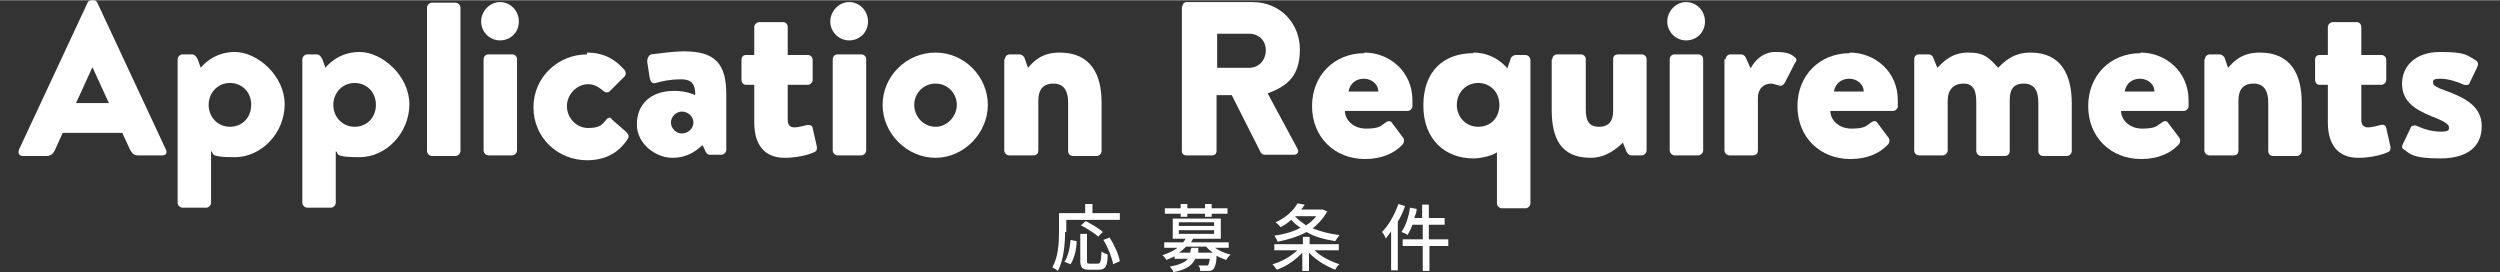
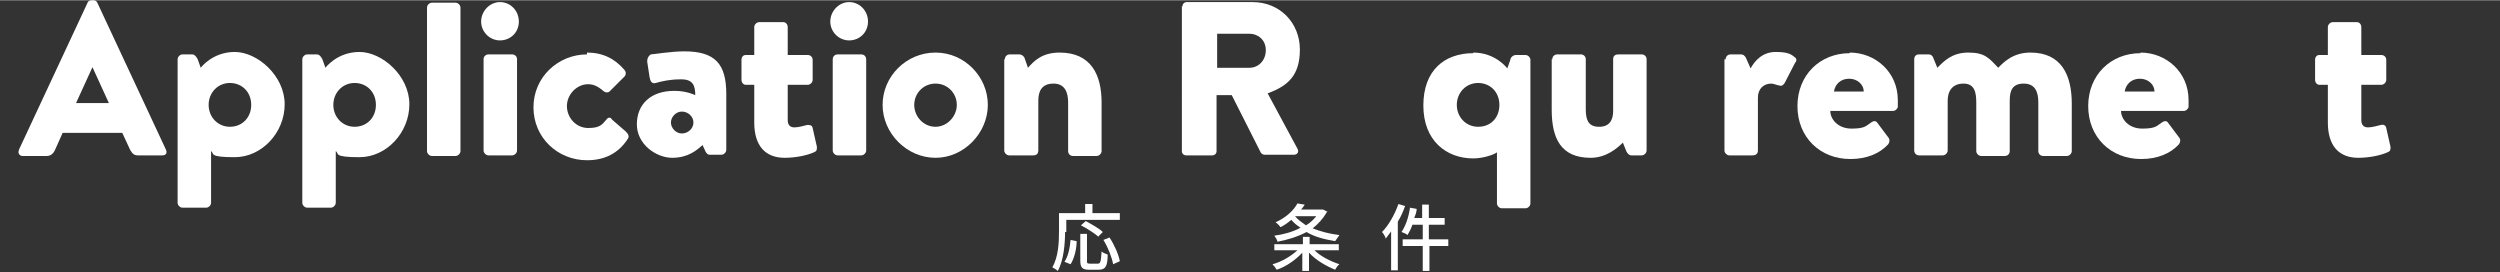
<svg xmlns="http://www.w3.org/2000/svg" id="_レイヤー_1" data-name=" レイヤー 1" width="145mm" height="15.8mm" version="1.1" viewBox="0 0 411 44.7">
  <rect x="0" y="0" width="411" height="44.7" fill="#333333" stroke="none" />
  <defs>
    <style>
      .cls-1 {
        fill: none;
      }

      .cls-1, .cls-2 {
        stroke-width: 0px;
      }

      .cls-2 {
        fill: #fff;
      }
    </style>
  </defs>
  <g>
    <path class="cls-2" d="M3.1,24.6L14.4.4c0-.2.4-.4.6-.4h.4c.3,0,.5.2.6.4l11.3,24.2c.2.5,0,.9-.6.9h-4c-.6,0-.9-.2-1.3-.9l-1.3-2.8h-9.8l-1.3,2.9c-.2.4-.6.9-1.3.9h-4c-.5,0-.8-.5-.6-.9h0ZM17.9,16.9l-2.7-5.9h0l-2.7,5.9h5.5,0Z" />
    <path class="cls-2" d="M34.7,33.3c0,.4-.4.8-.8.8h-3.9c-.4,0-.8-.4-.8-.8V9.7c0-.4.4-.8.8-.8h1.6c.4,0,.7.4.9.8l.5,1.4s1.9-2.6,5.6-2.6,8.2,3.9,8.2,8.6-3.8,8.7-8.2,8.7-3.3-.6-3.9-1v8.4h0ZM37.8,20.8c2,0,3.5-1.5,3.5-3.6s-1.5-3.6-3.5-3.6-3.5,1.6-3.5,3.6,1.5,3.6,3.5,3.6Z" />
    <path class="cls-2" d="M55.2,33.3c0,.4-.4.8-.8.8h-3.9c-.4,0-.8-.4-.8-.8V9.7c0-.4.4-.8.8-.8h1.6c.4,0,.7.4.9.8l.5,1.4s1.9-2.6,5.6-2.6,8.2,3.9,8.2,8.6-3.8,8.7-8.2,8.7-3.3-.6-3.9-1v8.4h0ZM58.3,20.8c2,0,3.5-1.5,3.5-3.6s-1.5-3.6-3.5-3.6-3.5,1.6-3.5,3.6,1.5,3.6,3.5,3.6Z" />
    <path class="cls-2" d="M70.2,1.2c0-.4.4-.8.8-.8h3.9c.4,0,.8.4.8.8v23.6c0,.4-.4.8-.8.8h-3.9c-.4,0-.8-.4-.8-.8V1.2Z" />
    <path class="cls-2" d="M79.1,3.5c0-1.7,1.4-3.2,3.1-3.2s3.1,1.4,3.1,3.2-1.4,3.1-3.1,3.1-3.1-1.4-3.1-3.1ZM79.5,9.7c0-.5.4-.8.8-.8h3.9c.4,0,.8.3.8.8v15c0,.4-.4.8-.8.8h-3.9c-.4,0-.8-.4-.8-.8v-15Z" />
    <path class="cls-2" d="M96.5,8.6c2.6,0,4.6,1,6.2,2.9.3.4.2.9-.2,1.2l-2.3,2.3c-.2.2-.6.2-.9,0-.7-.6-1.5-1.2-2.6-1.2-1.9,0-3.5,1.7-3.5,3.6s1.5,3.6,3.5,3.6,2.3-.6,3-1.4c.3-.4.7-.4.9,0l2.3,2c.4.4.6.8.3,1.2-1.5,2.3-3.7,3.5-6.7,3.5-4.8,0-8.8-3.7-8.8-8.7s4.1-8.7,8.8-8.7v-.2Z" />
    <path class="cls-2" d="M111,14.9c1.9,0,3.3.7,3.3.7,0-1.6-.4-2.6-2.3-2.6s-3.1.3-4.2.6c-.6.2-.9-.3-1-.9l-.4-2.6c0-.7.3-1,.6-1.2.4,0,3.3-.5,5.5-.5,5.1,0,6.9,2.1,6.9,7v9.2c0,.4-.4.8-.8.8h-1.8c-.3,0-.5,0-.8-.5l-.5-1.1c-1,.9-2.4,2.1-5,2.1s-5.8-2.2-5.8-5.5,2.3-5.5,6.1-5.5h.2ZM112.1,21.9c1,0,1.9-.8,1.9-1.8s-.9-1.8-1.9-1.8-1.8.9-1.8,1.8.8,1.8,1.8,1.8Z" />
    <path class="cls-2" d="M124,13.9h-1.4c-.4,0-.7-.4-.7-.8v-3.3c0-.5.3-.8.7-.8h1.4v-4.6c0-.4.4-.8.8-.8h4c.4,0,.7.4.7.8v4.6h3.3c.4,0,.8.3.8.8v3.3c0,.4-.4.8-.8.8h-3.3v5.8c0,.8.4,1.2,1.1,1.2s1.7-.3,2.1-.4c.4,0,.8,0,.9.5l.7,3.1c0,.5,0,.7-.5.9-1.1.5-3,.9-4.8.9-3.2,0-5-2-5-5.8v-6.3h0Z" />
    <path class="cls-2" d="M136.5,3.5c0-1.7,1.4-3.2,3.1-3.2s3.1,1.4,3.1,3.2-1.4,3.1-3.1,3.1-3.1-1.4-3.1-3.1ZM136.9,9.7c0-.5.4-.8.8-.8h3.9c.4,0,.8.3.8.8v15c0,.4-.4.8-.8.8h-3.9c-.4,0-.8-.4-.8-.8v-15Z" />
    <path class="cls-2" d="M153.8,8.6c4.8,0,8.6,4,8.6,8.6s-3.9,8.7-8.6,8.7-8.7-4-8.7-8.7,3.9-8.6,8.7-8.6ZM153.8,20.8c1.9,0,3.5-1.7,3.5-3.6s-1.5-3.5-3.5-3.5-3.5,1.6-3.5,3.5,1.5,3.6,3.5,3.6Z" />
    <path class="cls-2" d="M165.2,9.7c0-.5.4-.8.8-.8h1.6c.3,0,.6.2.8.5l.6,1.7c.9-1,2.2-2.5,5.2-2.5,5.2,0,6.9,3.7,6.9,8.2v8c0,.4-.4.8-.8.8h-3.9c-.5,0-.8-.4-.8-.8v-8c0-1.6-.5-3.1-2.4-3.1s-2.5,1.2-2.5,2.8v8.2c0,.4-.2.8-.8.8h-4c-.4,0-.8-.4-.8-.8v-15h0Z" />
    <path class="cls-2" d="M194.4,1c0-.4.3-.7.7-.7h10.8c4.6,0,7.8,3.5,7.8,7.8s-2,6-5.3,7.2l4.9,9.1c.3.5,0,1-.6,1h-4.8c-.3,0-.5-.2-.6-.3l-4.8-9.5h-2.5v9.2c0,.4-.3.7-.7.7h-4.3c-.4,0-.7-.3-.7-.7V1h0ZM205.4,11.1c1.5,0,2.7-1.2,2.7-2.9s-1.3-2.7-2.7-2.7h-5.3v5.6h5.3Z" />
-     <path class="cls-2" d="M224.3,8.6c4.2,0,7.9,3.2,7.9,7.8s0,.8,0,1.1-.4.7-.8.7h-10.3c0,1.3,1.2,2.9,3.5,2.9s2.4-.5,3.2-1c.4-.3.8-.3,1,0l1.8,2.4c.3.3.3.8,0,1.2-1.4,1.5-3.5,2.4-6.2,2.4-5,0-8.7-3.6-8.7-8.7s3.7-8.7,8.6-8.7h0ZM226.6,15c0-1.1-1-2.1-2.4-2.1s-2.3.9-2.5,2.1h4.9Z" />
    <path class="cls-2" d="M242.2,8.6c3.7,0,5.6,2.6,5.6,2.6l.5-1.4c0-.4.5-.8.9-.8h1.6c.4,0,.8.4.8.8v23.6c0,.4-.4.8-.8.8h-3.9c-.4,0-.8-.4-.8-.8v-8.4c-.5.4-2.3,1-3.9,1-4.4,0-8.2-2.9-8.2-8.7s3.5-8.6,8.2-8.6h0ZM243,20.8c2.1,0,3.5-1.5,3.5-3.6s-1.5-3.6-3.5-3.6-3.5,1.6-3.5,3.6,1.5,3.6,3.5,3.6Z" />
    <path class="cls-2" d="M255.2,9.7c0-.5.4-.8.8-.8h3.9c.4,0,.8.3.8.8v8.2c0,1.9.5,2.9,2.2,2.9s2.3-1.1,2.3-2.6v-8.5c0-.7.5-.8.9-.8h3.8c.4,0,.8.3.8.8v15c0,.4-.4.8-.8.8h-1.7c-.4,0-.6-.3-.8-.6l-.6-1.5c-1,1-2.8,2.5-5.3,2.5-4.9,0-6.4-3.2-6.4-7.9v-8.3h.1Z" />
-     <path class="cls-2" d="M274.1,3.5c0-1.7,1.4-3.2,3.1-3.2s3.1,1.4,3.1,3.2-1.4,3.1-3.1,3.1-3.1-1.4-3.1-3.1ZM274.5,9.7c0-.5.4-.8.8-.8h3.9c.4,0,.8.3.8.8v15c0,.4-.4.8-.8.8h-3.9c-.4,0-.8-.4-.8-.8v-15Z" />
    <path class="cls-2" d="M283.7,9.7c0-.5.4-.8.8-.8h1.7c.4,0,.6.2.8.5l.8,1.8c.7-1.3,2-2.7,4.1-2.7s2.6.4,3.2.9c.3.2.3.6,0,.9l-1.7,3.3c-.2.3-.5.6-.9.4-.3,0-.9-.3-1.3-.3-1.3,0-2.2.9-2.2,2.3v8.7c0,.5-.3.8-.9.8h-3.8c-.4,0-.8-.4-.8-.8v-15h0Z" />
    <path class="cls-2" d="M304.1,8.6c4.2,0,7.9,3.2,7.9,7.8s0,.8,0,1.1-.4.7-.8.7h-10.3c0,1.3,1.2,2.9,3.5,2.9s2.4-.5,3.2-1c.4-.3.8-.3,1,0l1.8,2.4c.3.3.3.8,0,1.2-1.4,1.5-3.5,2.4-6.2,2.4-5,0-8.7-3.6-8.7-8.7s3.7-8.7,8.6-8.7h0ZM306.4,15c0-1.1-1-2.1-2.4-2.1s-2.3.9-2.5,2.1h4.9Z" />
    <path class="cls-2" d="M314.7,9.7c0-.5.3-.8.8-.8h1.6c.3,0,.6.2.7.5l.7,1.7c1.1-1.1,2.4-2.5,5.1-2.5s3.4.9,4.9,2.5c.9-.9,2.4-2.5,5.3-2.5,5.1,0,6.8,3.7,6.8,8.4v7.8c0,.4-.4.8-.8.8h-3.9c-.5,0-.8-.4-.8-.8v-8c0-1.7-.5-3.1-2.4-3.1s-2.3,1.2-2.3,2.8v8.3c0,.4-.3.8-.8.8h-3.9c-.4,0-.8-.4-.8-.8v-8c0-1.7-.3-3.1-2.1-3.1s-2.6,1.2-2.6,2.8v8.2c0,.4-.4.8-.8.8h-3.9c-.5,0-.8-.4-.8-.8v-15h0Z" />
    <path class="cls-2" d="M351.9,8.6c4.2,0,7.9,3.2,7.9,7.8s0,.8,0,1.1-.4.7-.8.7h-10.3c0,1.3,1.2,2.9,3.5,2.9s2.4-.5,3.2-1c.4-.3.8-.3,1,0l1.8,2.4c.3.3.3.8,0,1.2-1.4,1.5-3.5,2.4-6.2,2.4-5,0-8.7-3.6-8.7-8.7s3.7-8.7,8.6-8.7h0ZM354.2,15c0-1.1-1-2.1-2.4-2.1s-2.3.9-2.5,2.1h4.9Z" />
-     <path class="cls-2" d="M362.5,9.7c0-.5.4-.8.8-.8h1.6c.3,0,.6.2.8.5l.6,1.7c.9-1,2.2-2.5,5.2-2.5,5.2,0,6.9,3.7,6.9,8.2v8c0,.4-.4.8-.8.8h-3.9c-.5,0-.8-.4-.8-.8v-8c0-1.6-.5-3.1-2.4-3.1s-2.5,1.2-2.5,2.8v8.2c0,.4-.2.8-.8.8h-4c-.4,0-.8-.4-.8-.8v-15h0Z" />
    <path class="cls-2" d="M382.7,13.9h-1.4c-.4,0-.7-.4-.7-.8v-3.3c0-.5.3-.8.7-.8h1.4v-4.6c0-.4.4-.8.8-.8h4c.4,0,.7.4.7.8v4.6h3.3c.4,0,.8.3.8.8v3.3c0,.4-.4.8-.8.8h-3.3v5.8c0,.8.4,1.2,1.1,1.2s1.7-.3,2.1-.4.8,0,.9.5l.7,3.1c0,.5,0,.7-.5.9-1.1.5-3,.9-4.8.9-3.2,0-5-2-5-5.8v-6.3h0Z" />
-     <path class="cls-2" d="M395.3,24.6c-.4-.2-.5-.5-.3-.9l1.3-2.7c0-.3.5-.5.9-.4,1.3.6,2.6,1,4.1,1s1.3-.4,1.3-.8-.9-1-2.8-1.7c-3.2-1.3-4.9-2.7-4.9-5.4s2-5.2,6.3-5.2,4.4.6,5.7,1.3c.4.2.6.6.4,1.1l-1.3,2.7c0,.3-.5.4-.9.3-1.1-.5-2.6-1-3.9-1s-1.2.3-1.2.7.7.8,1.9,1.2c3.3,1.2,6.1,2.6,6.1,5.9s-2.3,5.3-6.8,5.3-4.9-.7-5.9-1.4h0Z" />
  </g>
  <g>
    <path class="cls-2" d="M175.1,38c0,1.9-.2,4.7-1.2,6.5-.2-.2-.7-.5-.9-.6,1-1.7,1.1-4.1,1.1-5.9v-3h4.3v-1.5h1.2v1.5h4.5v1.1h-8.8v2h-.2ZM175,43c.6-.9.9-2.3,1-3.6l1,.2c0,1.3-.4,2.9-1,3.8l-1-.4ZM180.5,43.3c.4,0,.5-.3.6-2,.2.2.7.4,1,.5,0,2-.4,2.5-1.5,2.5h-1.6c-1.1,0-1.4-.4-1.4-1.5v-4.4h1.1v4.4c0,.4,0,.5.5.5h1.3ZM180.5,38.8c-.6-.5-1.8-1.3-2.8-1.8l.8-.7c.9.5,2.2,1.2,2.8,1.8l-.8.8h0ZM182.4,39c.8,1.2,1.5,2.8,1.7,3.9l-1.1.5c-.2-1.1-.8-2.7-1.6-4l1-.4Z" />
-     <path class="cls-2" d="M199.6,40.6c.7.5,1.7,1,2.7,1.2-.2.2-.6.6-.7.9-.5-.2-1.1-.4-1.6-.7,0,1.3-.3,1.9-.5,2.2-.2.2-.5.3-.8.3h-1.4c0-.3,0-.6-.3-.9h1.6c0,0,.2-.4.3-1.1h-2.4c-.5,1.1-1.5,1.8-3.6,2.2,0-.3-.4-.7-.6-.9,1.6-.3,2.5-.7,3-1.3h-2.2v-.4c-.4.2-.9.4-1.4.6,0-.3-.4-.6-.6-.8,1-.3,1.8-.7,2.5-1.2h-2.2v-.9h3.1c.2-.2.3-.4.4-.6h-2.1v-3.3h7.9v3.3h-4.6c0,.2-.2.4-.3.6h6.2v.9h-2.4ZM194.1,35.1h-2.6v-.9h2.6v-.7h1.1v.7h2.9v-.7h1.1v.7h2.6v.9h-2.6v.5h-1.1v-.5h-2.9v.5h-1.1v-.5ZM193.8,37.1h5.8v-.6h-5.8v.6ZM193.8,38.4h5.8v-.6h-5.8v.6ZM199.4,41.5c-.4-.3-.8-.6-1.1-1h-3.3c-.3.3-.7.7-1.2,1h1.9c0-.2,0-.5.2-.8h1.1c0,.3,0,.5,0,.8h2.6,0Z" />
    <path class="cls-2" d="M216.1,41.1c1,1,2.6,1.8,4.1,2.3-.3.2-.6.7-.7.9-1.5-.6-3.2-1.6-4.3-2.8v3h-1.1v-3c-1.1,1.2-2.7,2.3-4.2,2.8-.2-.3-.5-.7-.7-.9,1.5-.4,3-1.3,4.1-2.3h-3.8v-1h4.7v-1.2h1.1v1.2h4.8v1h-4ZM218.1,34.9c-.6,1-1.4,1.9-2.3,2.6,1.3.5,2.7.9,4.4,1.1-.2.3-.5.7-.7,1-1.8-.3-3.4-.7-4.7-1.5-1.5.8-3.2,1.3-4.8,1.6,0-.3-.3-.7-.5-1,1.5-.2,3-.6,4.3-1.3-.6-.4-1.1-.8-1.5-1.3-.5.4-1.1.9-1.8,1.2-.2-.3-.5-.6-.8-.8,1.8-.8,3-2,3.6-3.1l1.2.2c-.2.3-.4.6-.6.8h3.6l.8.4h-.2ZM212.9,35.5c.5.6,1.1,1,1.8,1.5.7-.4,1.2-.9,1.7-1.5h-3.5Z" />
    <path class="cls-2" d="M231,33.8c-.3.9-.7,1.8-1.2,2.6v8h-1.1v-6.4c-.3.4-.6.8-.9,1.2,0-.3-.4-.9-.6-1.1,1.1-1.1,2.1-2.9,2.7-4.6l1,.3h0ZM238.2,40.4h-3.2v4.1h-1.1v-4.1h-3.3v-1.1h3.3v-2.4h-1.7c-.2.6-.5,1.2-.8,1.7-.2-.2-.7-.4-1-.5.7-1,1.2-2.5,1.4-4l1.1.2c0,.5-.2,1-.4,1.5h1.3v-2.2h1.1v2.2h2.6v1.1h-2.6v2.4h3.2v1.1h0Z" />
  </g>
  <rect class="cls-1" width="411" height="6.7" />
</svg>